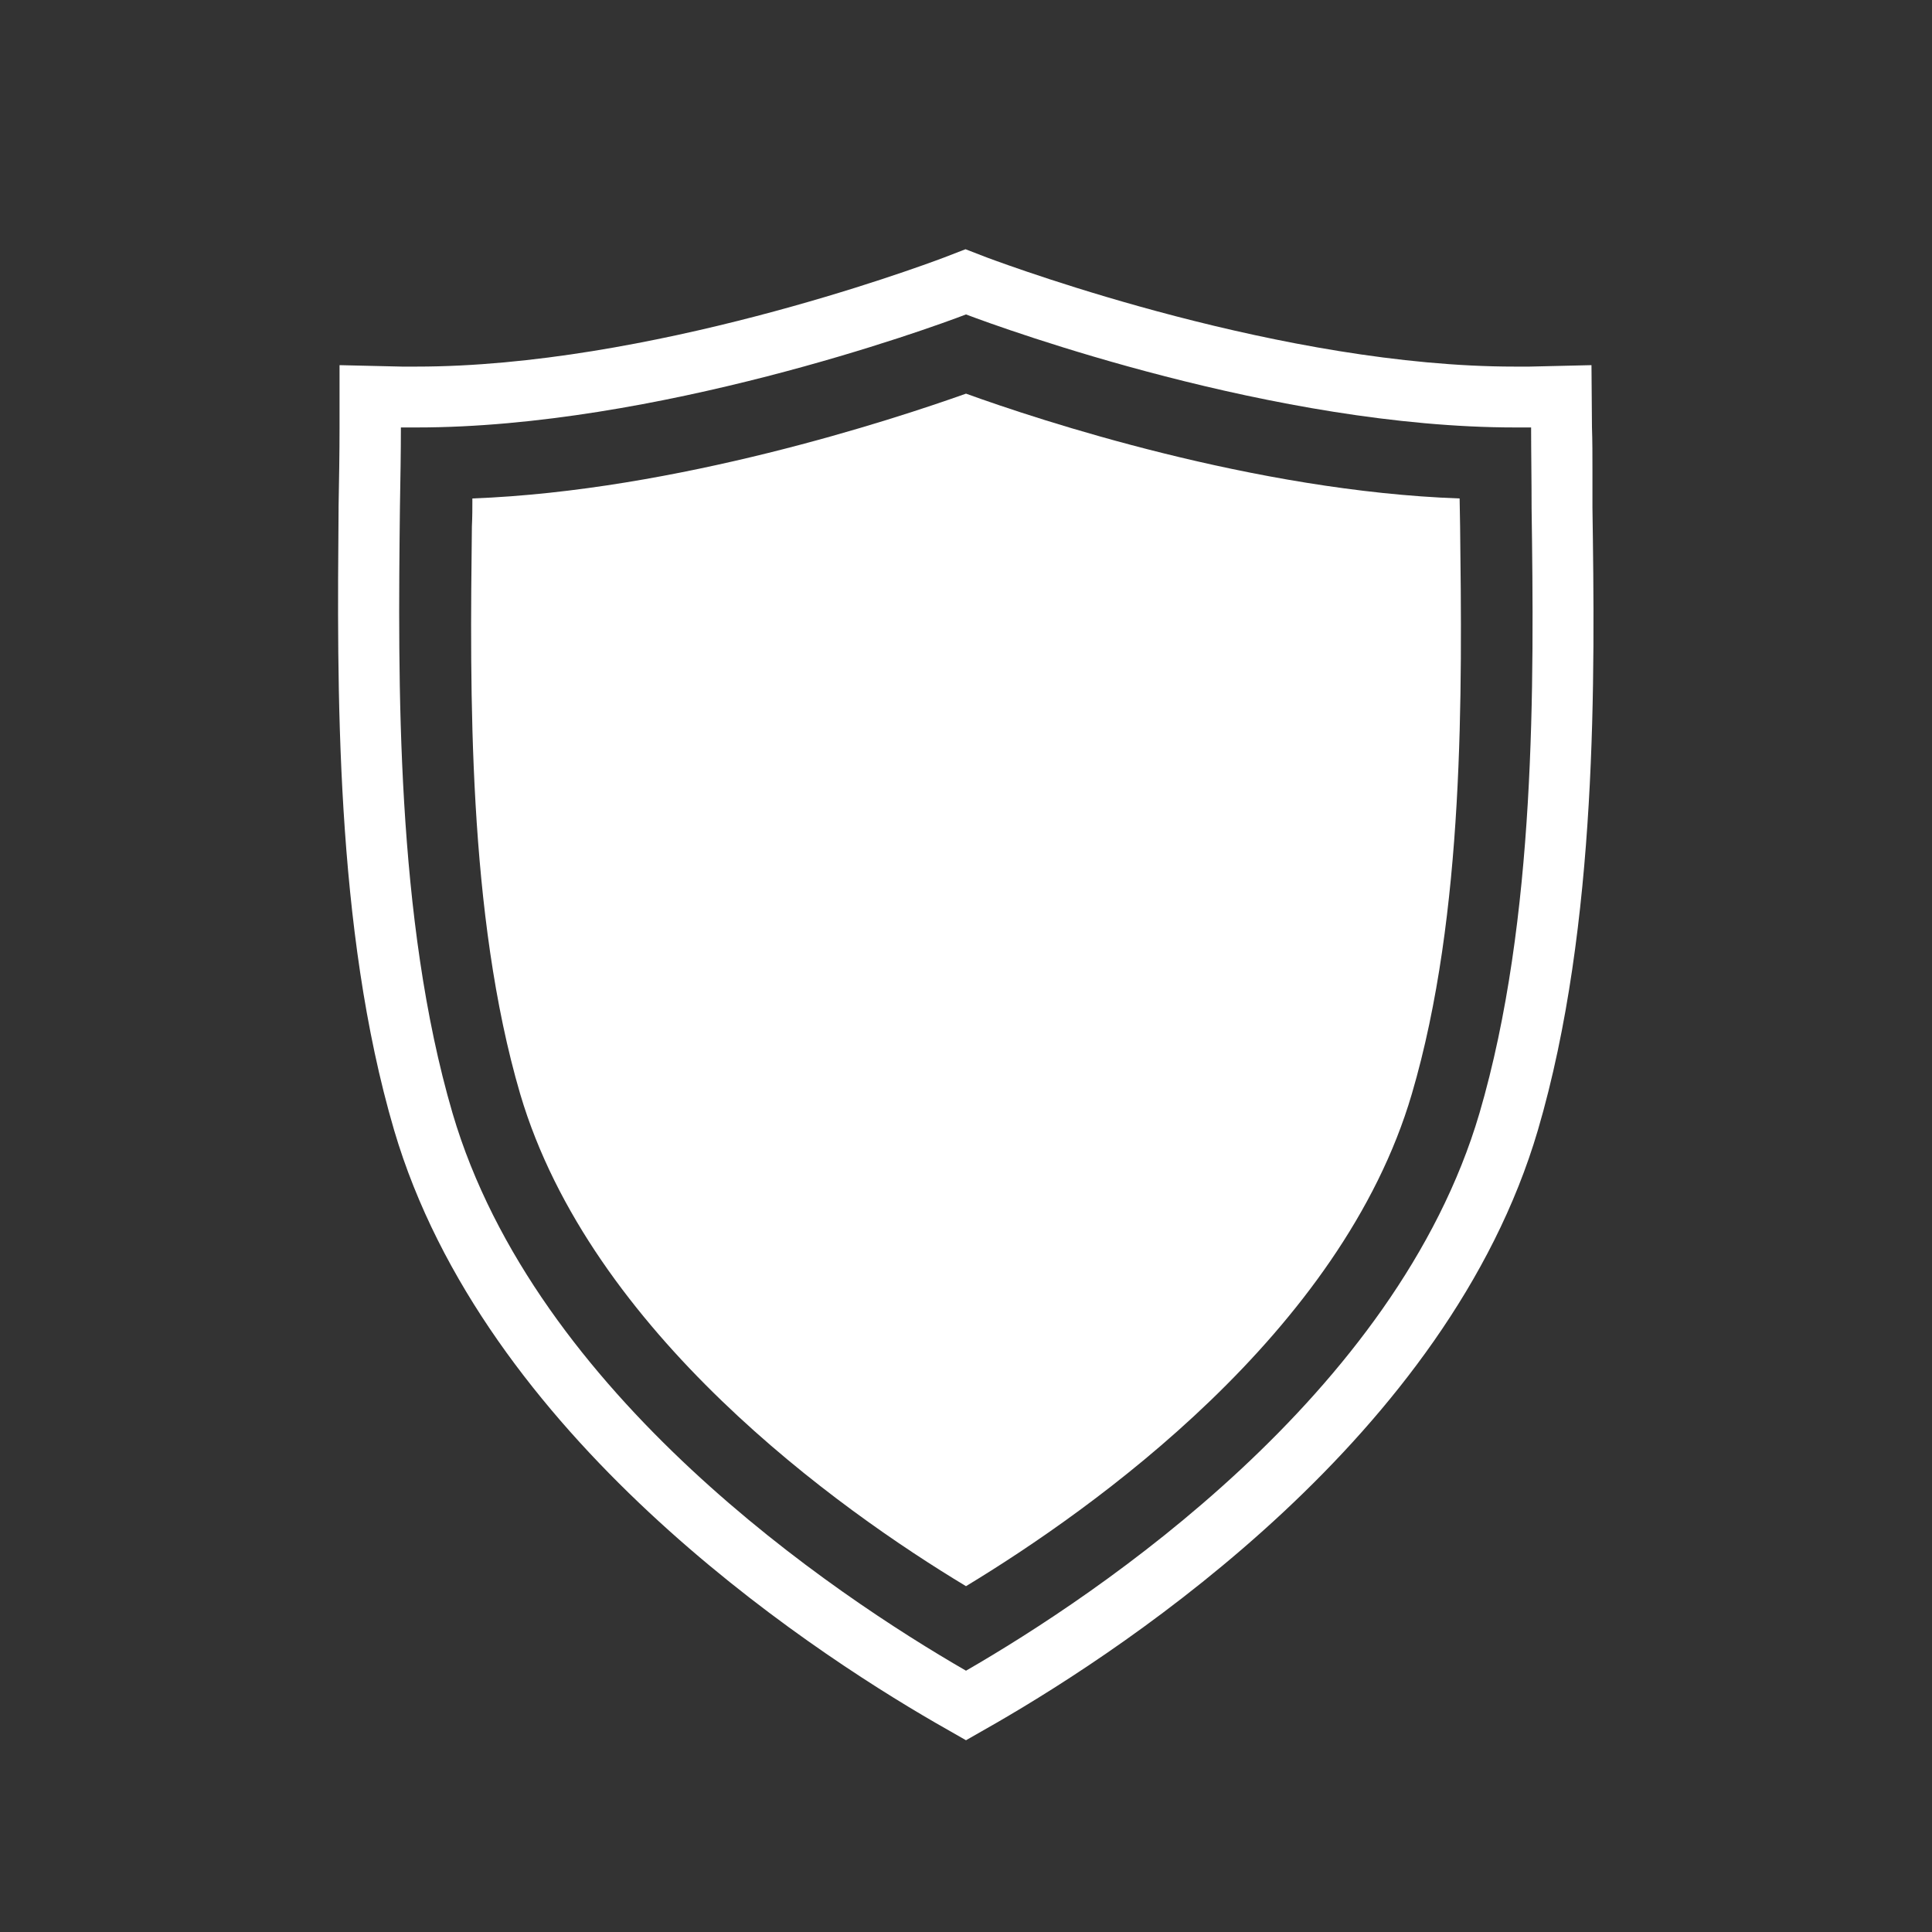
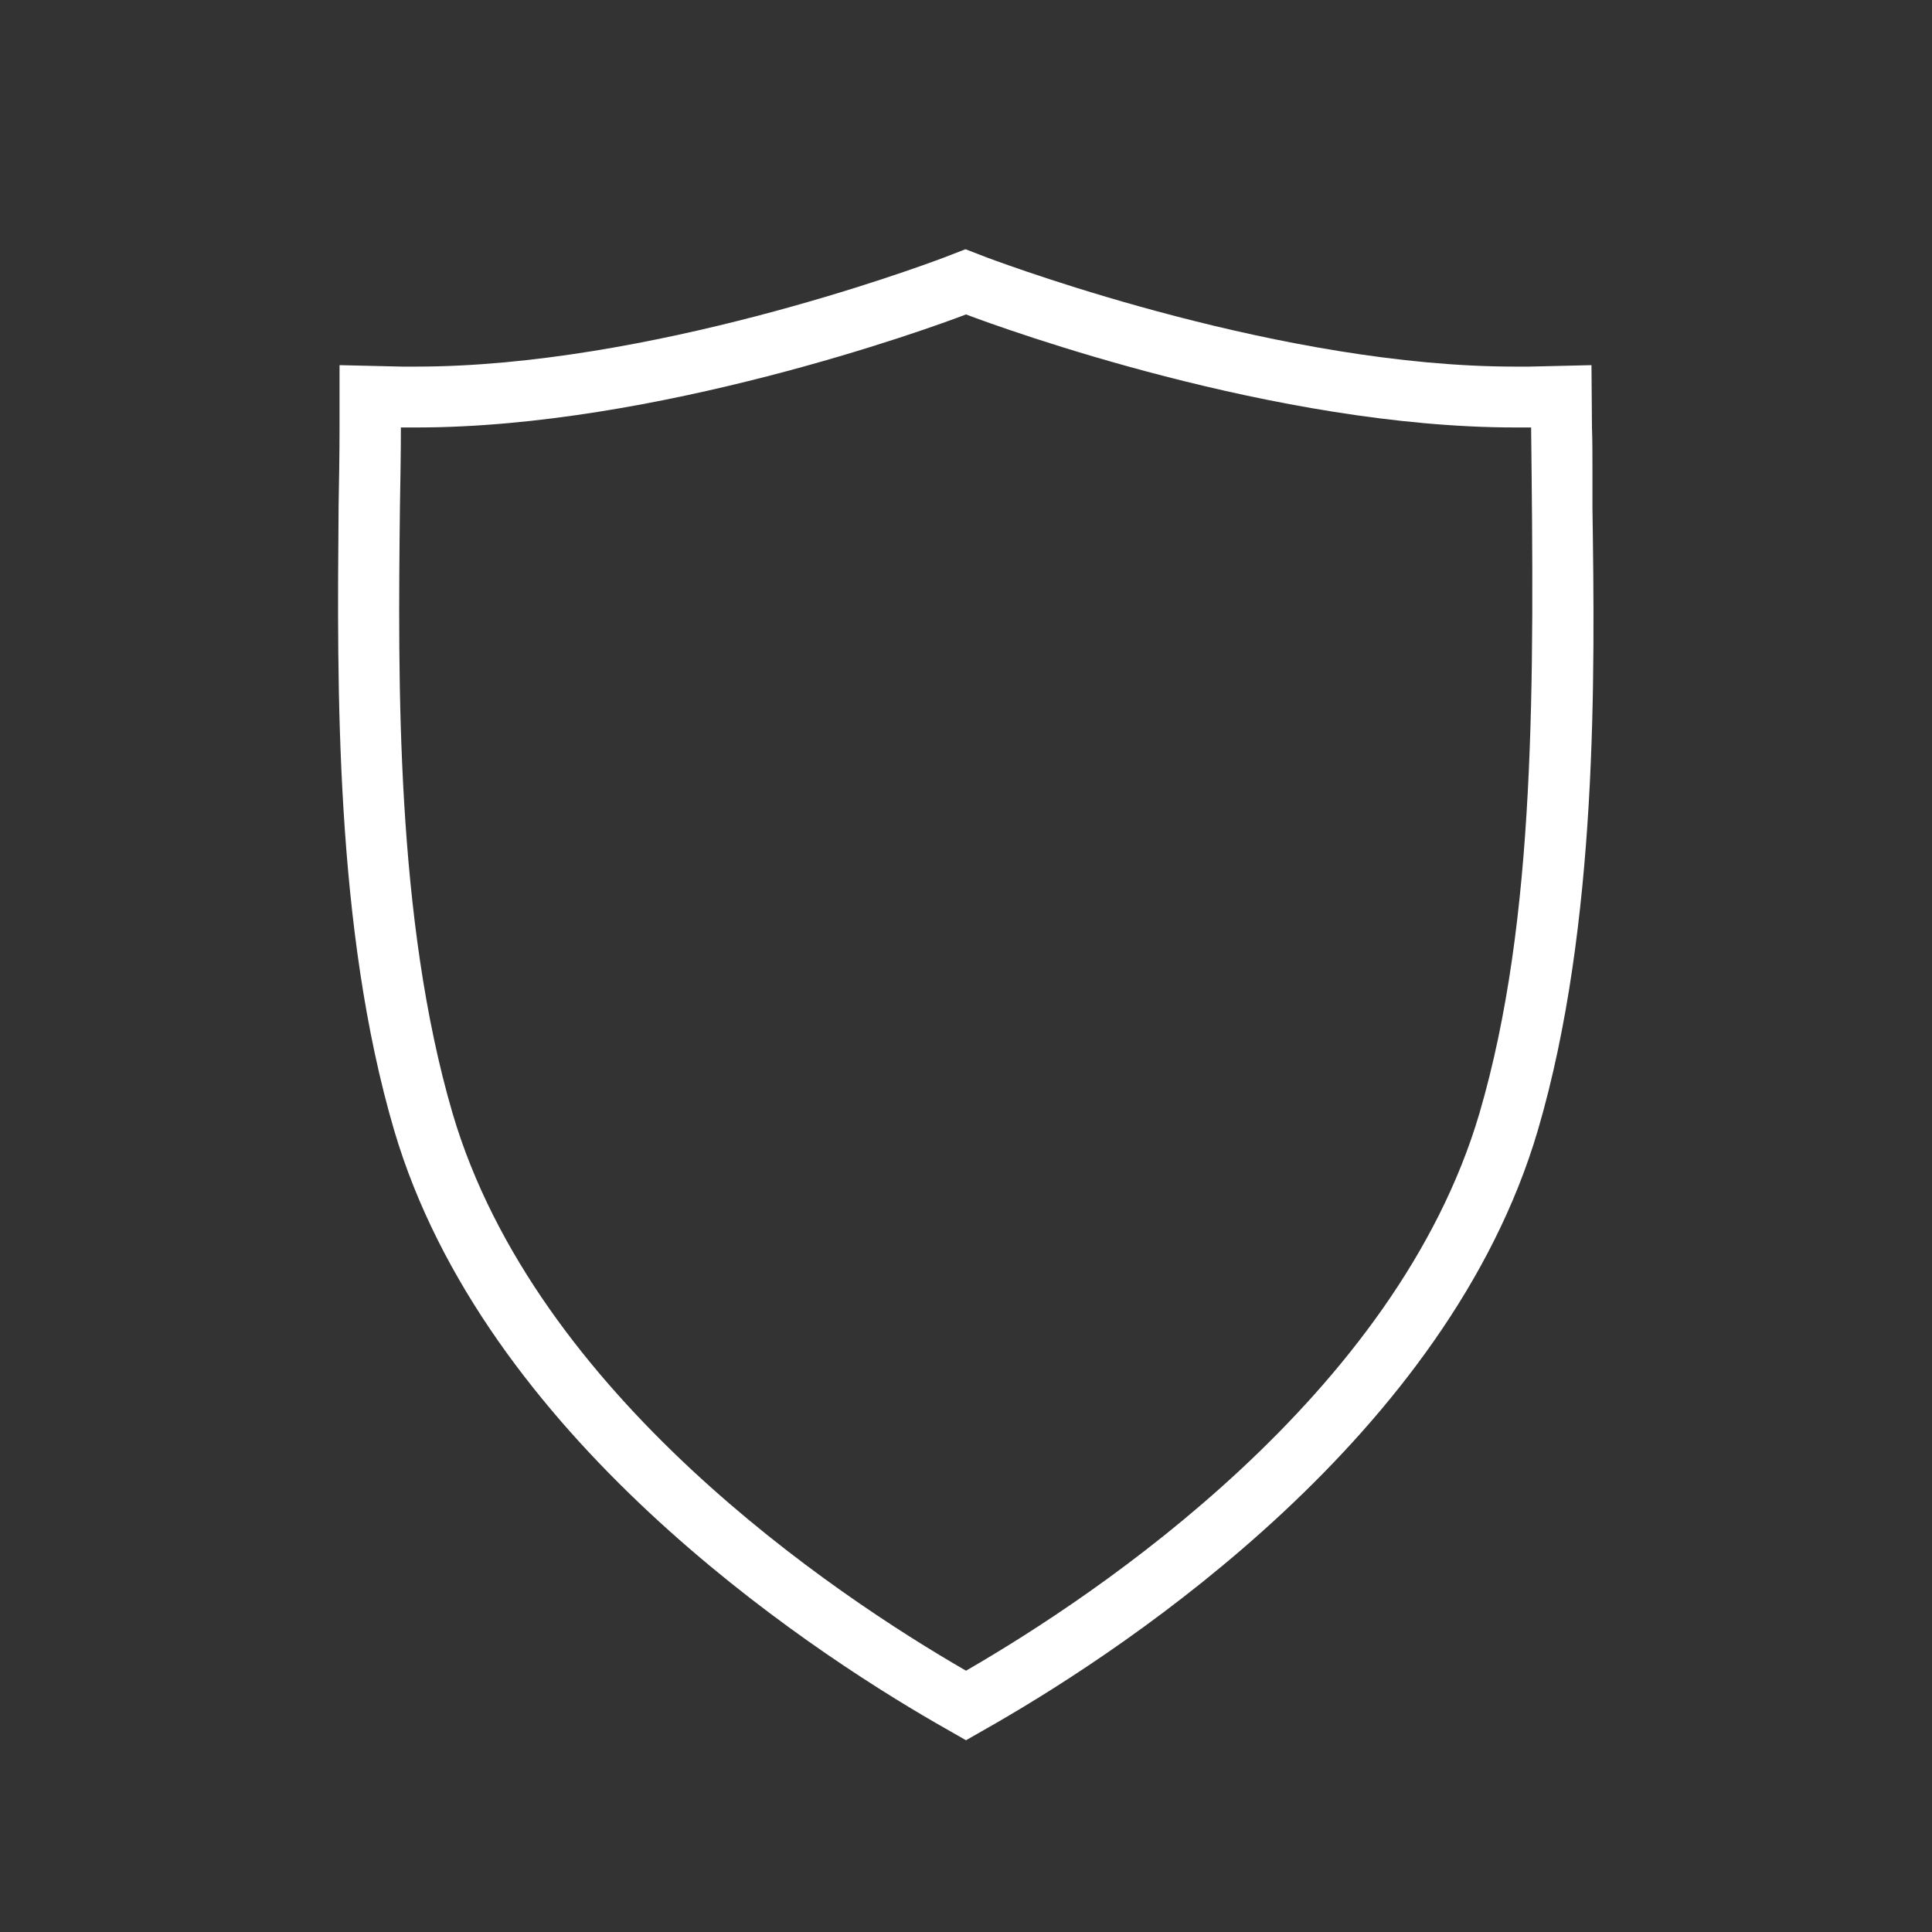
<svg xmlns="http://www.w3.org/2000/svg" version="1.1" id="Ebene_1" x="0px" y="0px" width="400px" height="400px" viewBox="0 0 400 400" enable-background="new 0 0 400 400" xml:space="preserve">
  <rect x="0" y="0" width="400" height="400" fill="#333333" stroke="none" />
  <g>
-     <path fill="#FFFFFF" d="M329.699,105.1c0-2.6,0-5.2,0-7.7c0-3.1,0-6.1-0.1-9l-0.1-12.8l-12.801,0.3c-1,0-2,0-3.1,0   c-47.7,0-103.1-20.3-109.3-22.6l-4.4-1.7l-4.399,1.7c-6.101,2.3-61.3,22.6-109.3,22.6c-1,0-2,0-3,0l-12.9-0.3v12.9   c0,5.4-0.1,11-0.2,16.4v0.5C69.8,142,69.3,192.1,81.6,234C100.2,297.1,166.2,340.8,193.7,356.7l6.3,3.6l6.3-3.6   c27.5-15.9,93.5-59.5,112.1-122.7C330.9,191.4,330.199,139.5,329.699,105.1z M306.3,230.5c-17.2,58.4-79.1,99.7-106.3,115.4   c-27.2-15.7-89.101-57-106.3-115.4C81.9,190.2,82.4,141,82.8,105.1c0.1-5.9,0.2-11.4,0.2-16.6c1.1,0,2.2,0,3.3,0   c49.5,0,105.9-20.4,113.7-23.4c7.899,3,64.2,23.4,113.699,23.4c1.101,0,2.2,0,3.301,0c0,5.2,0.1,10.8,0.1,16.7   C317.6,141.1,318.1,190.2,306.3,230.5z" />
-     <path fill="#FFFFFF" d="M200,328.4c-26.4-15.9-77.7-52.5-92.3-101.9c-10.9-37.2-10.4-83.6-10-117.5c0.1-2,0.1-3.9,0.1-5.8   c42.3-1.6,87-16.3,102.2-21.7c15.2,5.5,59.8,20.2,102.199,21.7l0.101,5.8c0.399,33.8,1,80.1-10,117.5   C277.8,275.9,226.4,312.4,200,328.4z" />
+     <path fill="#FFFFFF" d="M329.699,105.1c0-2.6,0-5.2,0-7.7c0-3.1,0-6.1-0.1-9l-0.1-12.8l-12.801,0.3c-1,0-2,0-3.1,0   c-47.7,0-103.1-20.3-109.3-22.6l-4.4-1.7l-4.399,1.7c-6.101,2.3-61.3,22.6-109.3,22.6c-1,0-2,0-3,0l-12.9-0.3v12.9   c0,5.4-0.1,11-0.2,16.4v0.5C69.8,142,69.3,192.1,81.6,234C100.2,297.1,166.2,340.8,193.7,356.7l6.3,3.6l6.3-3.6   c27.5-15.9,93.5-59.5,112.1-122.7C330.9,191.4,330.199,139.5,329.699,105.1z M306.3,230.5c-17.2,58.4-79.1,99.7-106.3,115.4   c-27.2-15.7-89.101-57-106.3-115.4C81.9,190.2,82.4,141,82.8,105.1c0.1-5.9,0.2-11.4,0.2-16.6c1.1,0,2.2,0,3.3,0   c49.5,0,105.9-20.4,113.7-23.4c7.899,3,64.2,23.4,113.699,23.4c1.101,0,2.2,0,3.301,0C317.6,141.1,318.1,190.2,306.3,230.5z" />
  </g>
</svg>